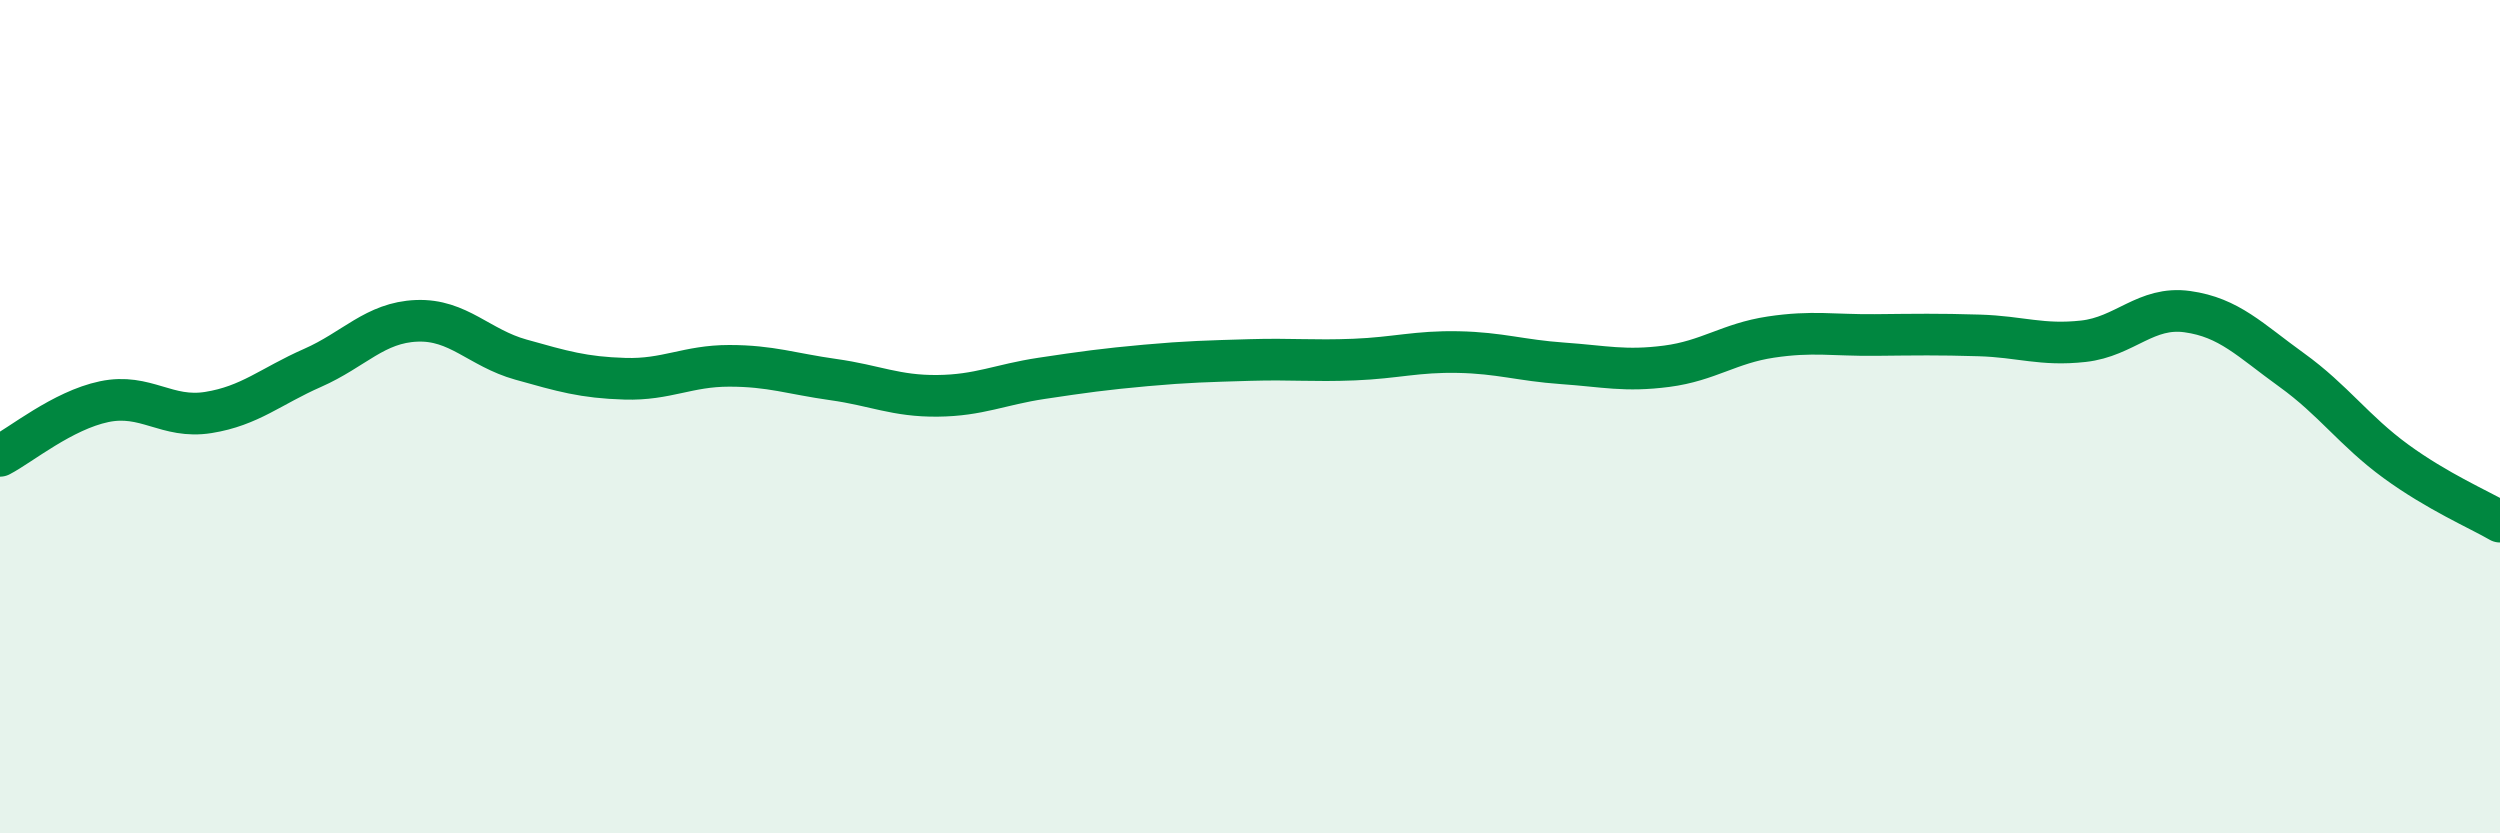
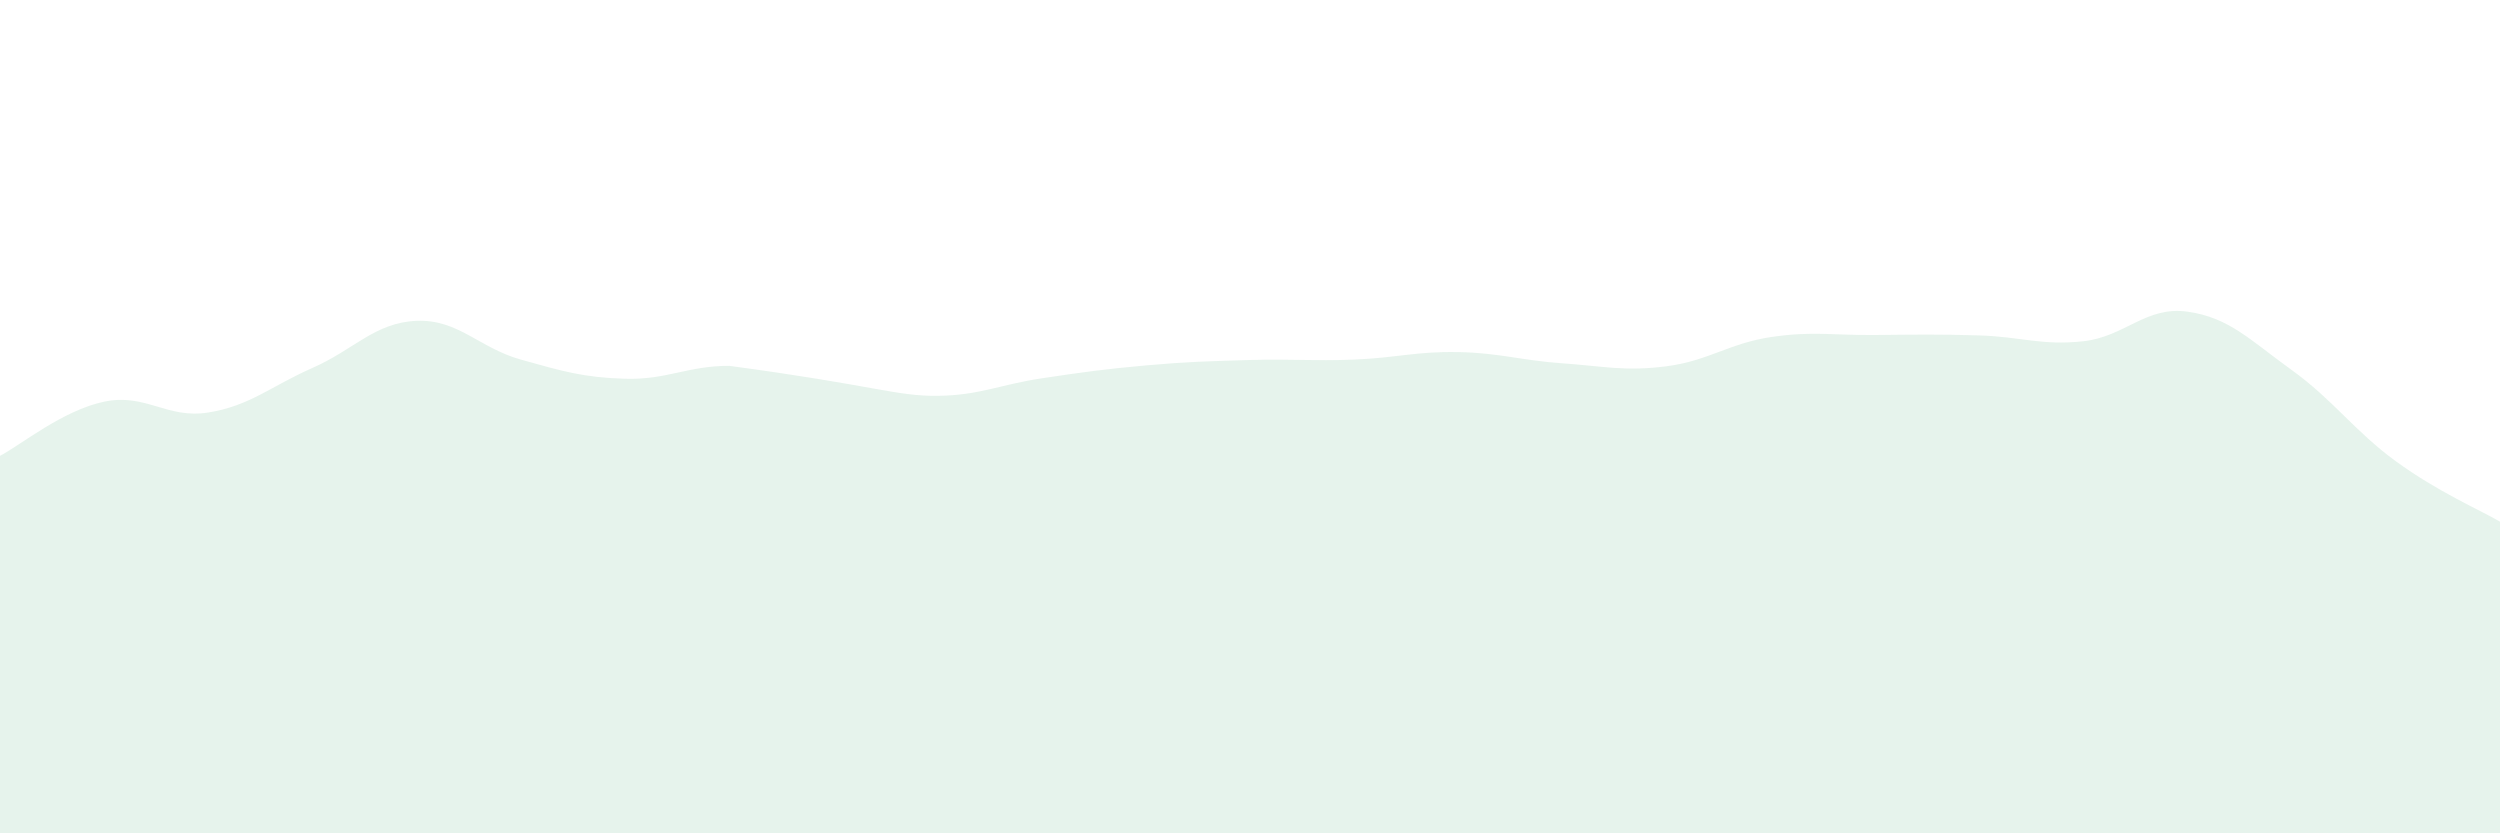
<svg xmlns="http://www.w3.org/2000/svg" width="60" height="20" viewBox="0 0 60 20">
-   <path d="M 0,10.94 C 0.5,10.68 1.5,9.85 2.5,9.64 C 3.5,9.43 4,10.06 5,9.9 C 6,9.74 6.5,9.27 7.5,8.83 C 8.5,8.39 9,7.74 10,7.7 C 11,7.66 11.5,8.35 12.5,8.63 C 13.5,8.91 14,9.06 15,9.09 C 16,9.12 16.5,8.78 17.5,8.78 C 18.5,8.78 19,8.97 20,9.11 C 21,9.25 21.5,9.51 22.5,9.5 C 23.5,9.49 24,9.23 25,9.08 C 26,8.93 26.5,8.86 27.5,8.77 C 28.5,8.68 29,8.67 30,8.64 C 31,8.61 31.5,8.67 32.5,8.63 C 33.5,8.59 34,8.43 35,8.45 C 36,8.47 36.5,8.65 37.5,8.72 C 38.5,8.79 39,8.92 40,8.79 C 41,8.66 41.5,8.24 42.5,8.09 C 43.5,7.94 44,8.05 45,8.04 C 46,8.03 46.5,8.02 47.5,8.05 C 48.5,8.08 49,8.3 50,8.19 C 51,8.08 51.5,7.34 52.5,7.48 C 53.5,7.62 54,8.16 55,8.88 C 56,9.6 56.5,10.34 57.5,11.07 C 58.5,11.8 59.5,12.23 60,12.52L60 20L0 20Z" fill="#008740" opacity="0.1" stroke-linecap="round" stroke-linejoin="round" />
-   <path d="M 0,10.94 C 0.5,10.68 1.5,9.85 2.5,9.64 C 3.5,9.43 4,10.06 5,9.9 C 6,9.74 6.5,9.27 7.5,8.83 C 8.5,8.39 9,7.74 10,7.7 C 11,7.66 11.5,8.35 12.5,8.63 C 13.5,8.91 14,9.06 15,9.09 C 16,9.12 16.5,8.78 17.5,8.78 C 18.5,8.78 19,8.97 20,9.11 C 21,9.25 21.5,9.51 22.5,9.5 C 23.5,9.49 24,9.23 25,9.08 C 26,8.93 26.5,8.86 27.5,8.77 C 28.5,8.68 29,8.67 30,8.64 C 31,8.61 31.5,8.67 32.5,8.63 C 33.5,8.59 34,8.43 35,8.45 C 36,8.47 36.5,8.65 37.5,8.72 C 38.5,8.79 39,8.92 40,8.79 C 41,8.66 41.5,8.24 42.5,8.09 C 43.5,7.94 44,8.05 45,8.04 C 46,8.03 46.5,8.02 47.5,8.05 C 48.5,8.08 49,8.3 50,8.19 C 51,8.08 51.5,7.34 52.5,7.48 C 53.5,7.62 54,8.16 55,8.88 C 56,9.6 56.5,10.34 57.5,11.07 C 58.5,11.8 59.5,12.23 60,12.52" stroke="#008740" stroke-width="1" fill="none" stroke-linecap="round" stroke-linejoin="round" />
+   <path d="M 0,10.94 C 0.5,10.68 1.5,9.85 2.5,9.64 C 3.5,9.43 4,10.06 5,9.9 C 6,9.74 6.5,9.27 7.5,8.83 C 8.5,8.39 9,7.74 10,7.7 C 11,7.66 11.5,8.35 12.5,8.63 C 13.5,8.91 14,9.06 15,9.09 C 16,9.12 16.5,8.78 17.5,8.78 C 21,9.25 21.5,9.51 22.5,9.5 C 23.5,9.49 24,9.23 25,9.08 C 26,8.93 26.5,8.86 27.5,8.77 C 28.5,8.68 29,8.67 30,8.64 C 31,8.61 31.5,8.67 32.5,8.63 C 33.5,8.59 34,8.43 35,8.45 C 36,8.47 36.5,8.65 37.5,8.72 C 38.5,8.79 39,8.92 40,8.79 C 41,8.66 41.5,8.24 42.5,8.09 C 43.5,7.94 44,8.05 45,8.04 C 46,8.03 46.5,8.02 47.5,8.05 C 48.5,8.08 49,8.3 50,8.19 C 51,8.08 51.5,7.34 52.5,7.48 C 53.5,7.62 54,8.16 55,8.88 C 56,9.6 56.5,10.34 57.5,11.07 C 58.5,11.8 59.5,12.23 60,12.52L60 20L0 20Z" fill="#008740" opacity="0.1" stroke-linecap="round" stroke-linejoin="round" />
</svg>